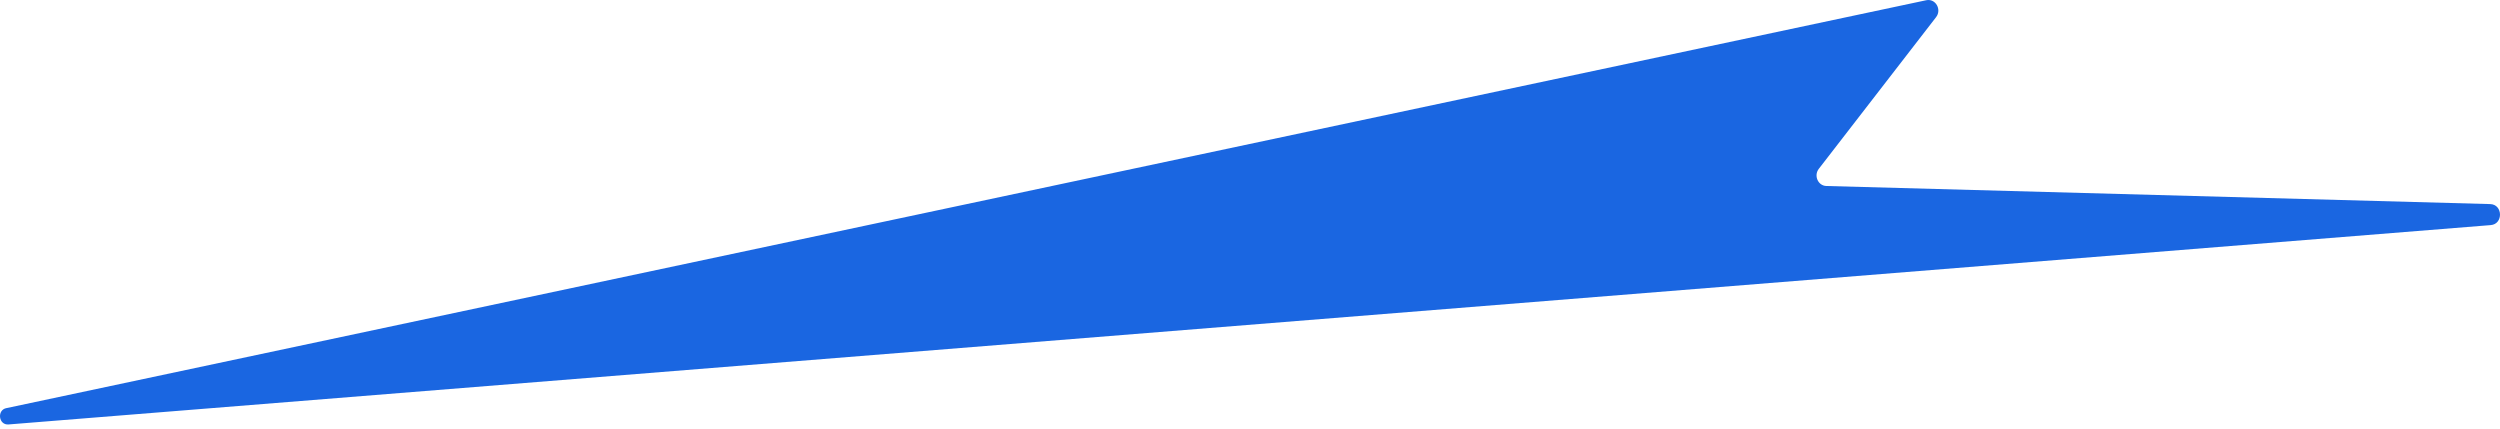
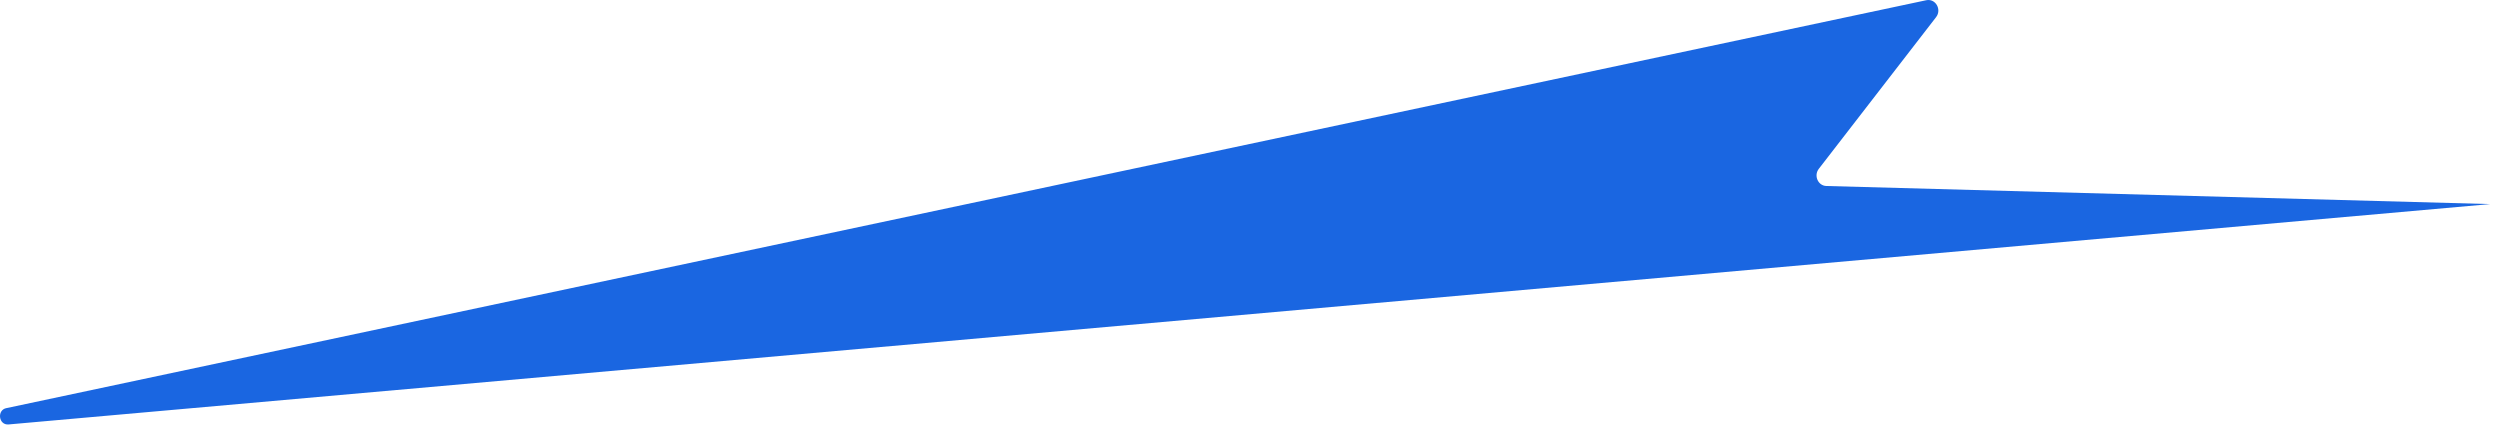
<svg xmlns="http://www.w3.org/2000/svg" width="367" height="63" viewBox="0 0 367 63" fill="none">
-   <path d="M0.924 59.917L282.775 0.033C284.13 -0.255 285.086 1.393 284.218 2.518L266.998 24.786C266.229 25.78 266.885 27.271 268.11 27.304L365.563 29.959C367.431 30.011 367.5 32.895 365.638 33.045L1.249 62.31C-0.2 62.428 -0.494 60.211 0.931 59.91" fill="#1A66E1" />
+   <path d="M0.924 59.917L282.775 0.033C284.13 -0.255 285.086 1.393 284.218 2.518L266.998 24.786C266.229 25.78 266.885 27.271 268.11 27.304L365.563 29.959L1.249 62.31C-0.2 62.428 -0.494 60.211 0.931 59.91" fill="#1A66E1" />
</svg>